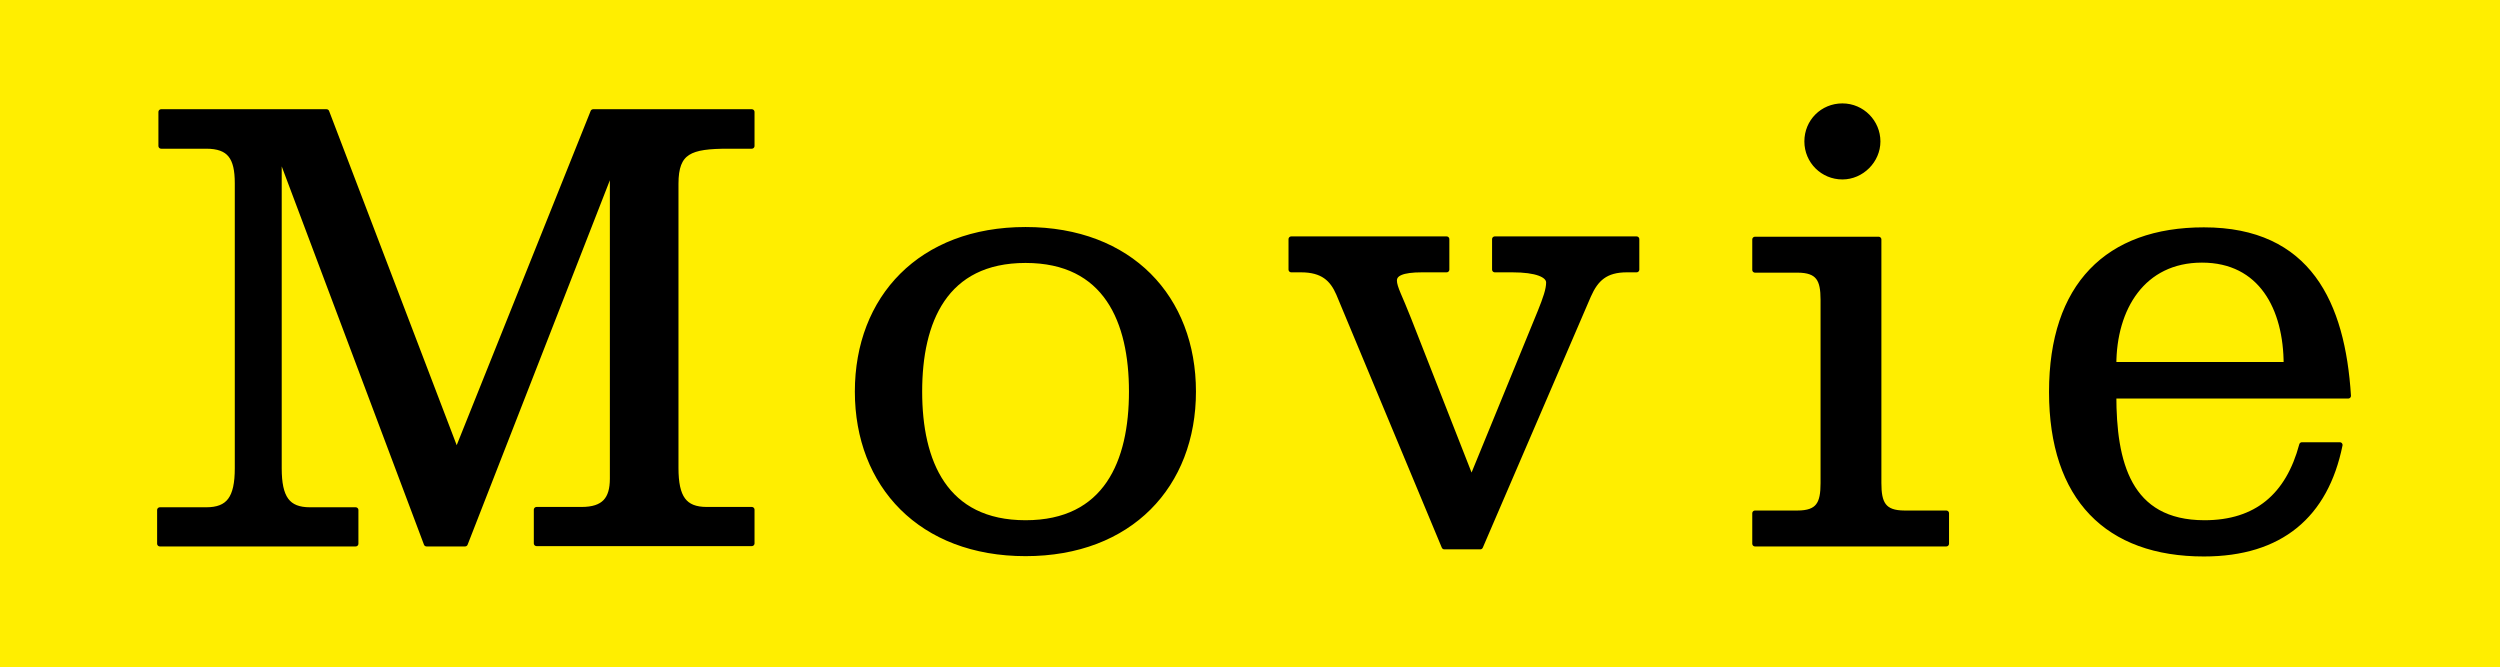
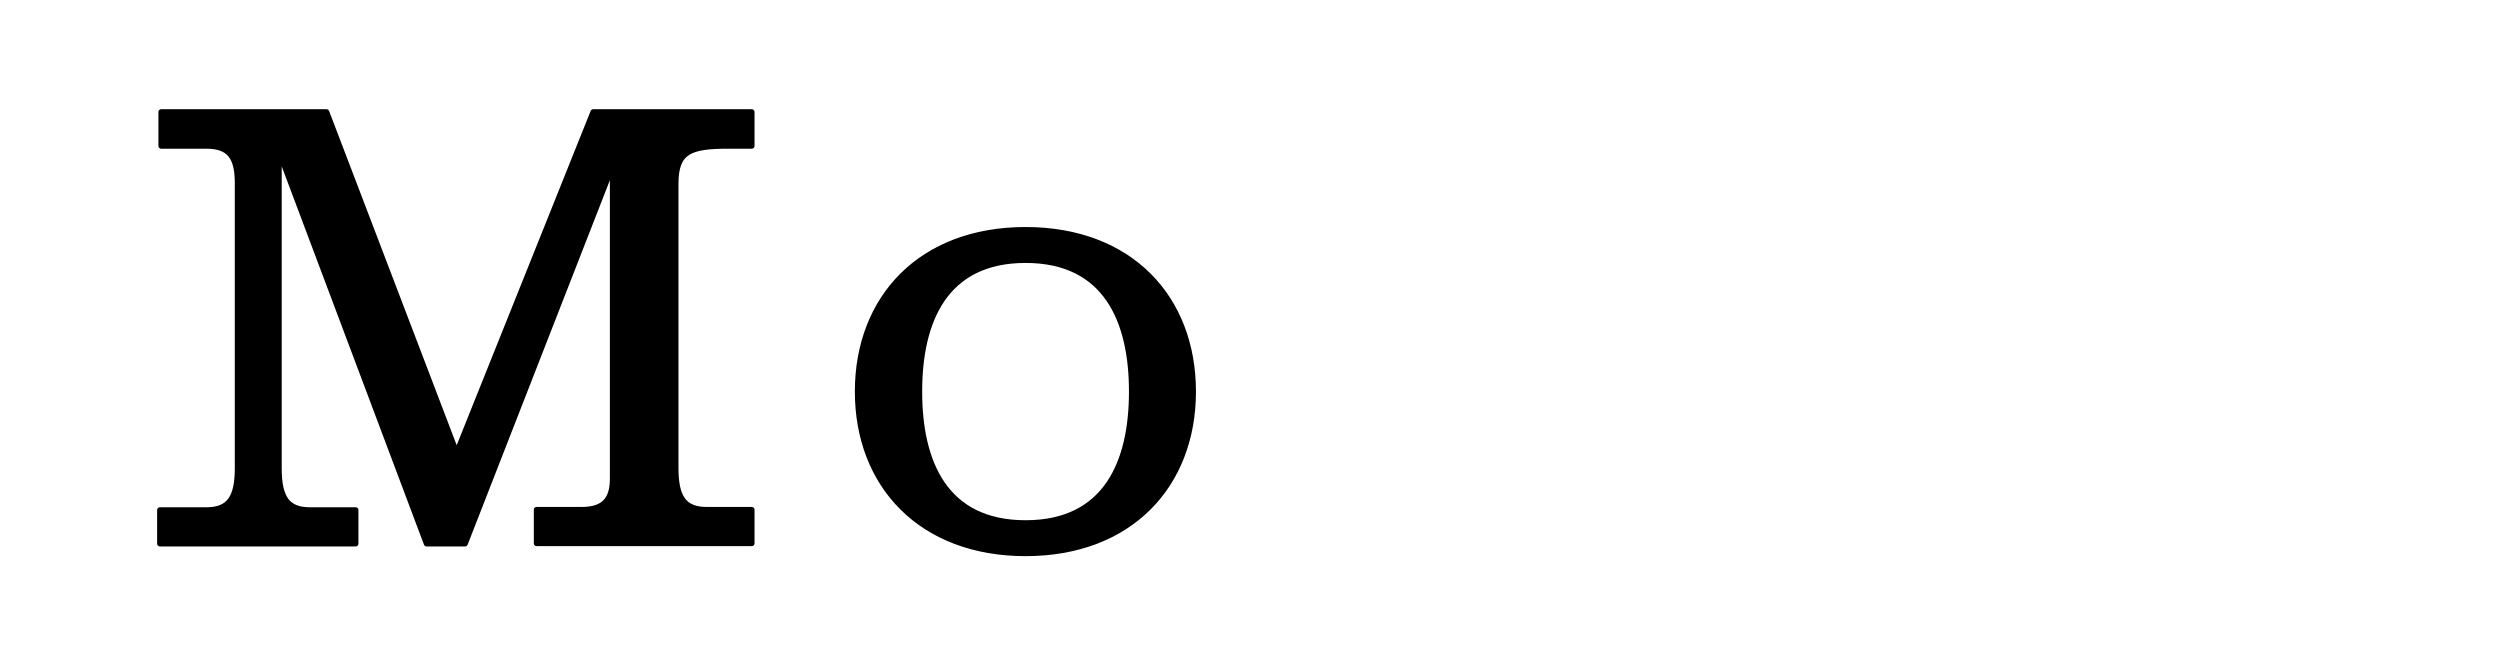
<svg xmlns="http://www.w3.org/2000/svg" id="_レイヤー_6" data-name="レイヤー_6" viewBox="0 0 77.25 20.62">
  <defs>
    <style>
      .cls-1 {
        fill: #fe0;
      }

      .cls-2 {
        stroke: #000;
        stroke-linecap: round;
        stroke-linejoin: round;
        stroke-width: .17px;
      }
    </style>
  </defs>
-   <rect class="cls-1" width="77.25" height="20.62" />
  <path class="cls-2" d="M14.37,16.8h-1.19l-4.52-12.02h-.04v9.69c0,.92.26,1.29.96,1.29h1.41v1.04h-6.05v-1.04h1.43c.7,0,.97-.36.97-1.29V5.66c0-.8-.24-1.15-.97-1.15h-1.39v-1.05h5.11l4.02,10.53,4.22-10.53h4.9v1.05h-.72c-1.19,0-1.63.16-1.63,1.17v8.78c0,.92.26,1.29.96,1.29h1.39v1.04h-6.65v-1.04h1.39c.7,0,.96-.32.96-.96V5.22h-.04l-4.52,11.58Z" />
  <path class="cls-2" d="M36.87,12.1c0,2.89-1.95,5-5.18,5s-5.19-2.11-5.19-5,1.95-5,5.19-5,5.18,2.11,5.18,5ZM28.41,12.1c0,2.17.78,4.06,3.28,4.06s3.28-1.89,3.28-4.06-.78-4.06-3.28-4.06-3.28,1.89-3.28,4.06Z" />
-   <path class="cls-2" d="M39.92,7.39h4.78v.94h-.76c-.62,0-.86.12-.86.34s.18.52.44,1.19l1.93,4.92h.04l2.11-5.15c.16-.4.26-.68.26-.9,0-.24-.38-.4-1.13-.4h-.54v-.94h4.38v.94h-.3c-.66,0-.96.28-1.19.8l-3.34,7.76h-1.11l-3.26-7.82c-.2-.46-.5-.74-1.17-.74h-.3v-.94Z" />
-   <path class="cls-2" d="M58.05,14.93c0,.62.14.93.8.93h1.29v.94h-5.91v-.94h1.31c.66,0,.8-.3.8-.93v-5.67c0-.62-.14-.92-.8-.92h-1.31v-.94h3.82v7.54ZM56.93,5.46c-.6,0-1.09-.48-1.09-1.09s.48-1.09,1.09-1.09,1.09.5,1.09,1.09-.5,1.09-1.09,1.09Z" />
-   <path class="cls-2" d="M65.31,12.22c0,2.05.44,3.94,2.81,3.94,1.61,0,2.59-.84,3.01-2.41h1.17c-.44,2.17-1.83,3.36-4.2,3.36-2.97,0-4.7-1.71-4.7-5s1.73-5,4.7-5c3.24,0,4.28,2.27,4.46,5.12h-7.26ZM70.65,11.27c0-1.75-.78-3.24-2.61-3.24s-2.73,1.49-2.73,3.24h5.35Z" />
</svg>